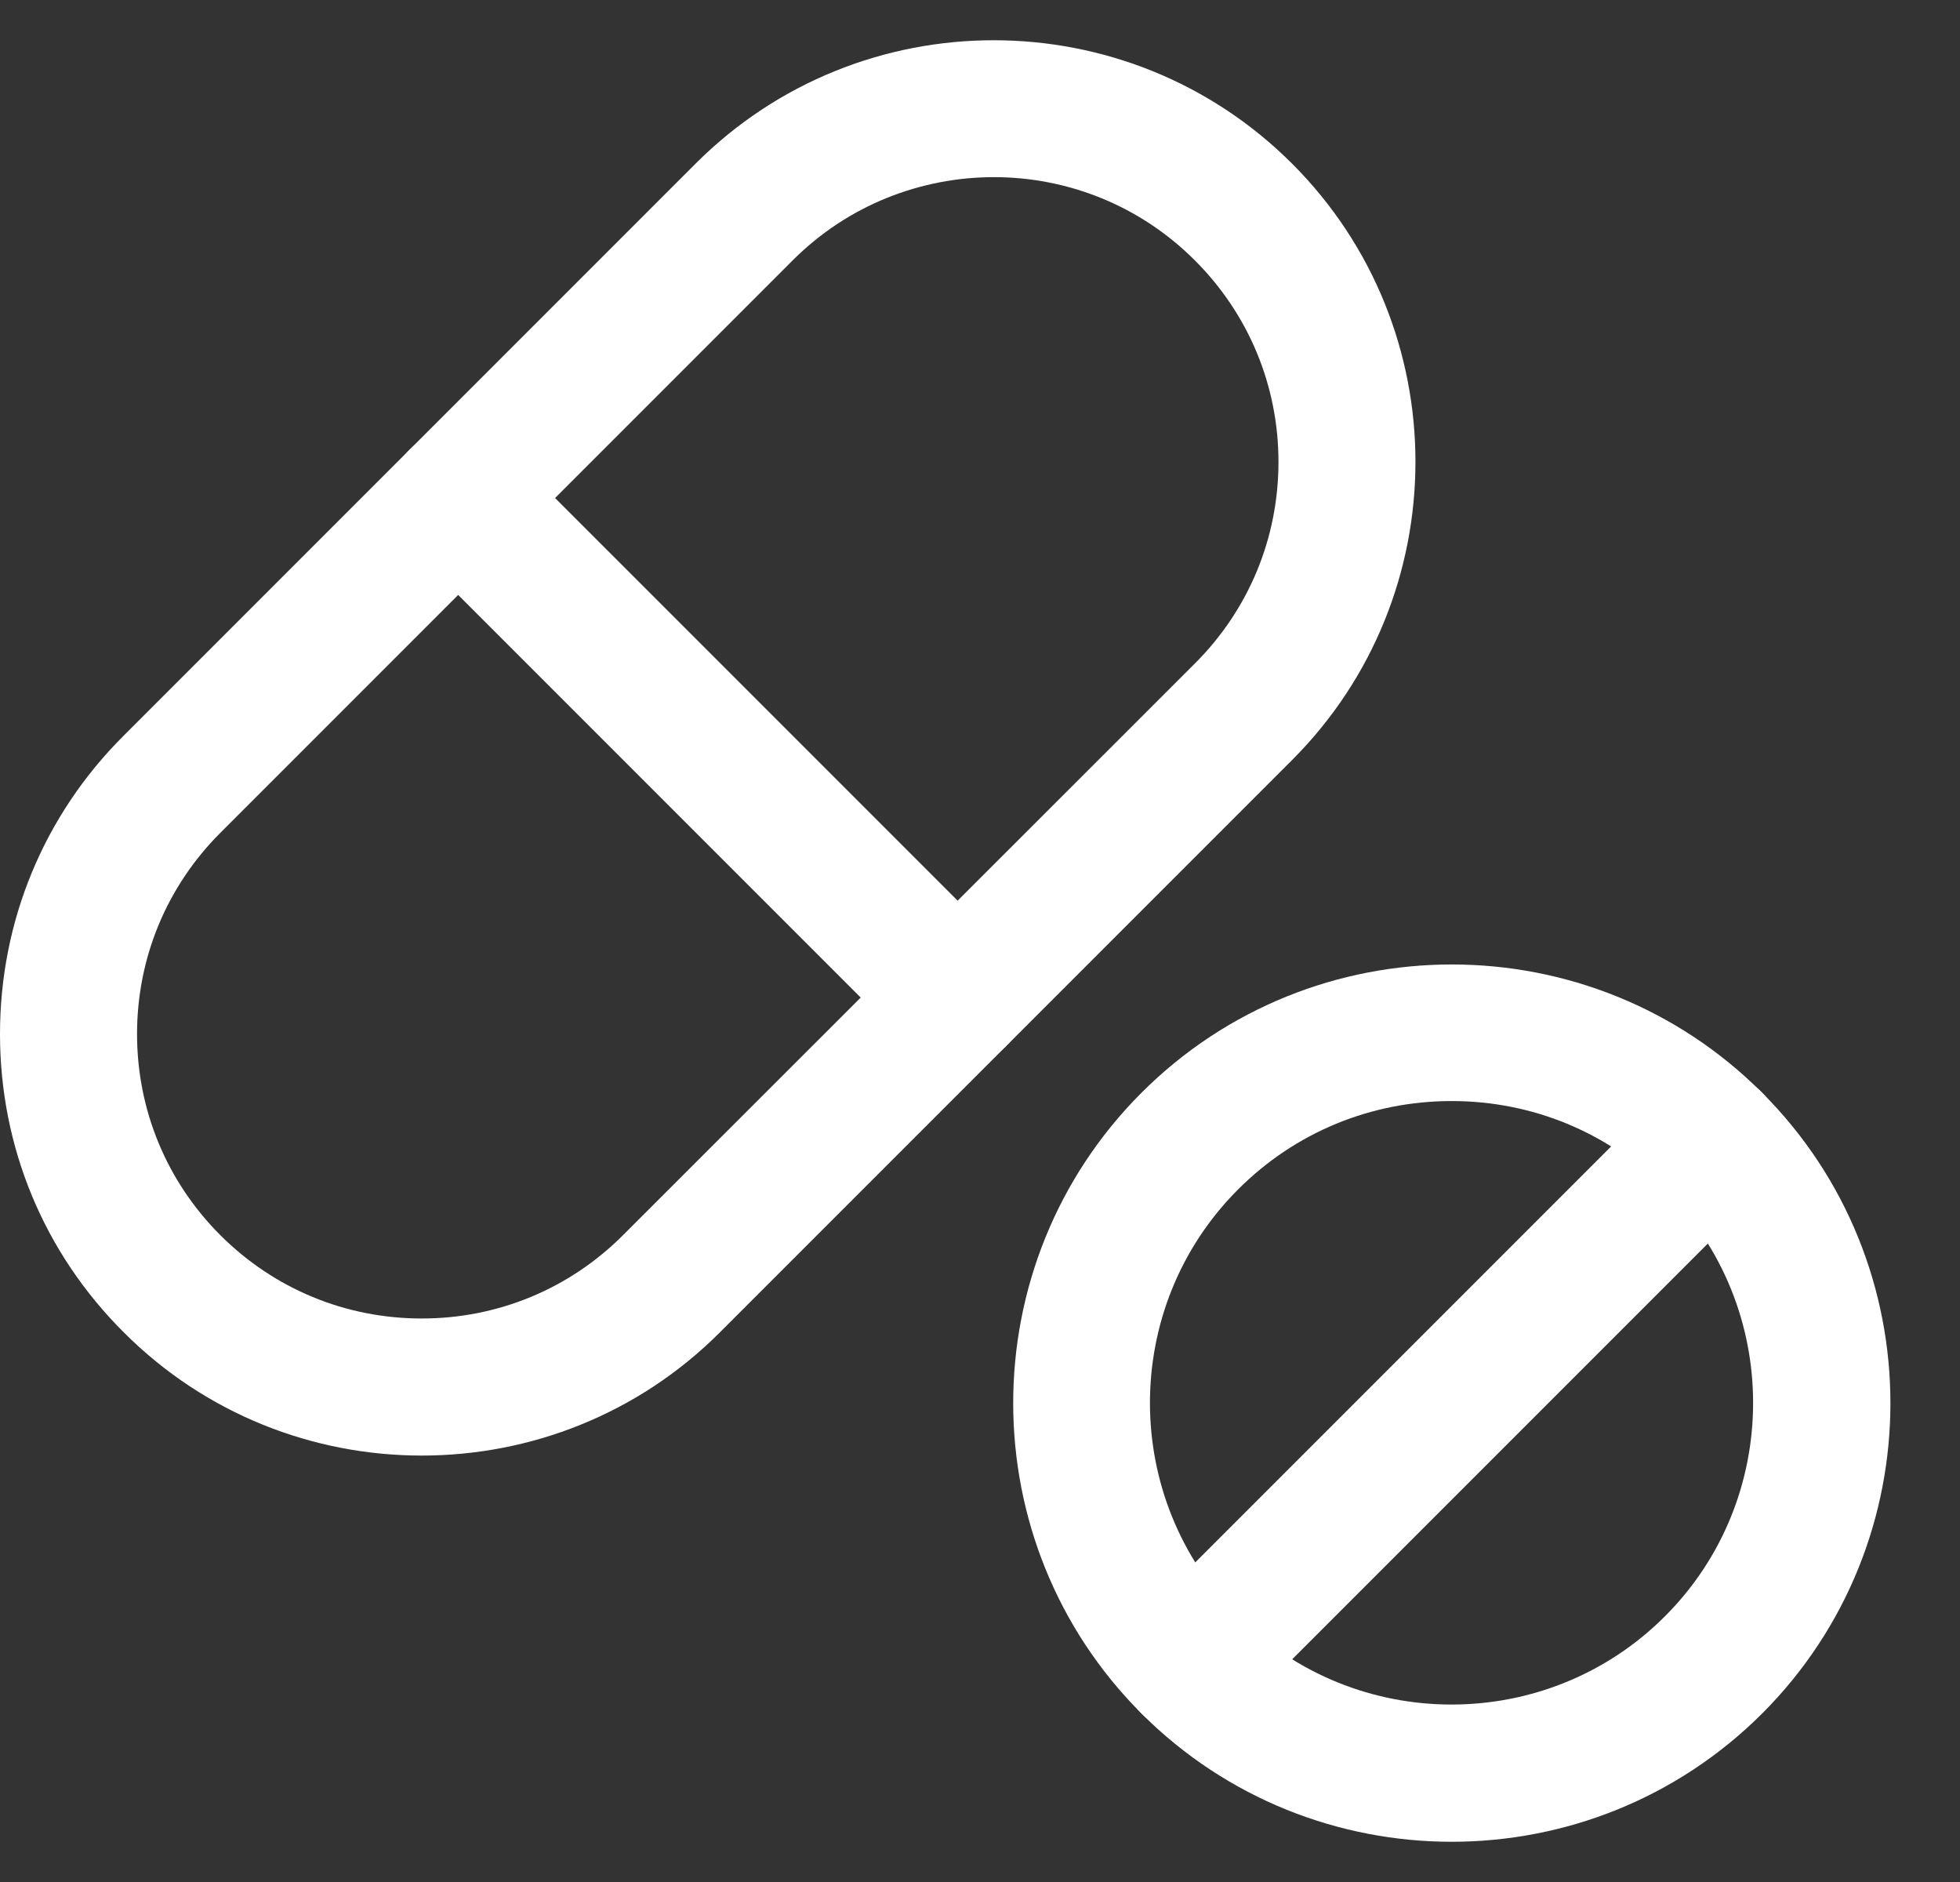
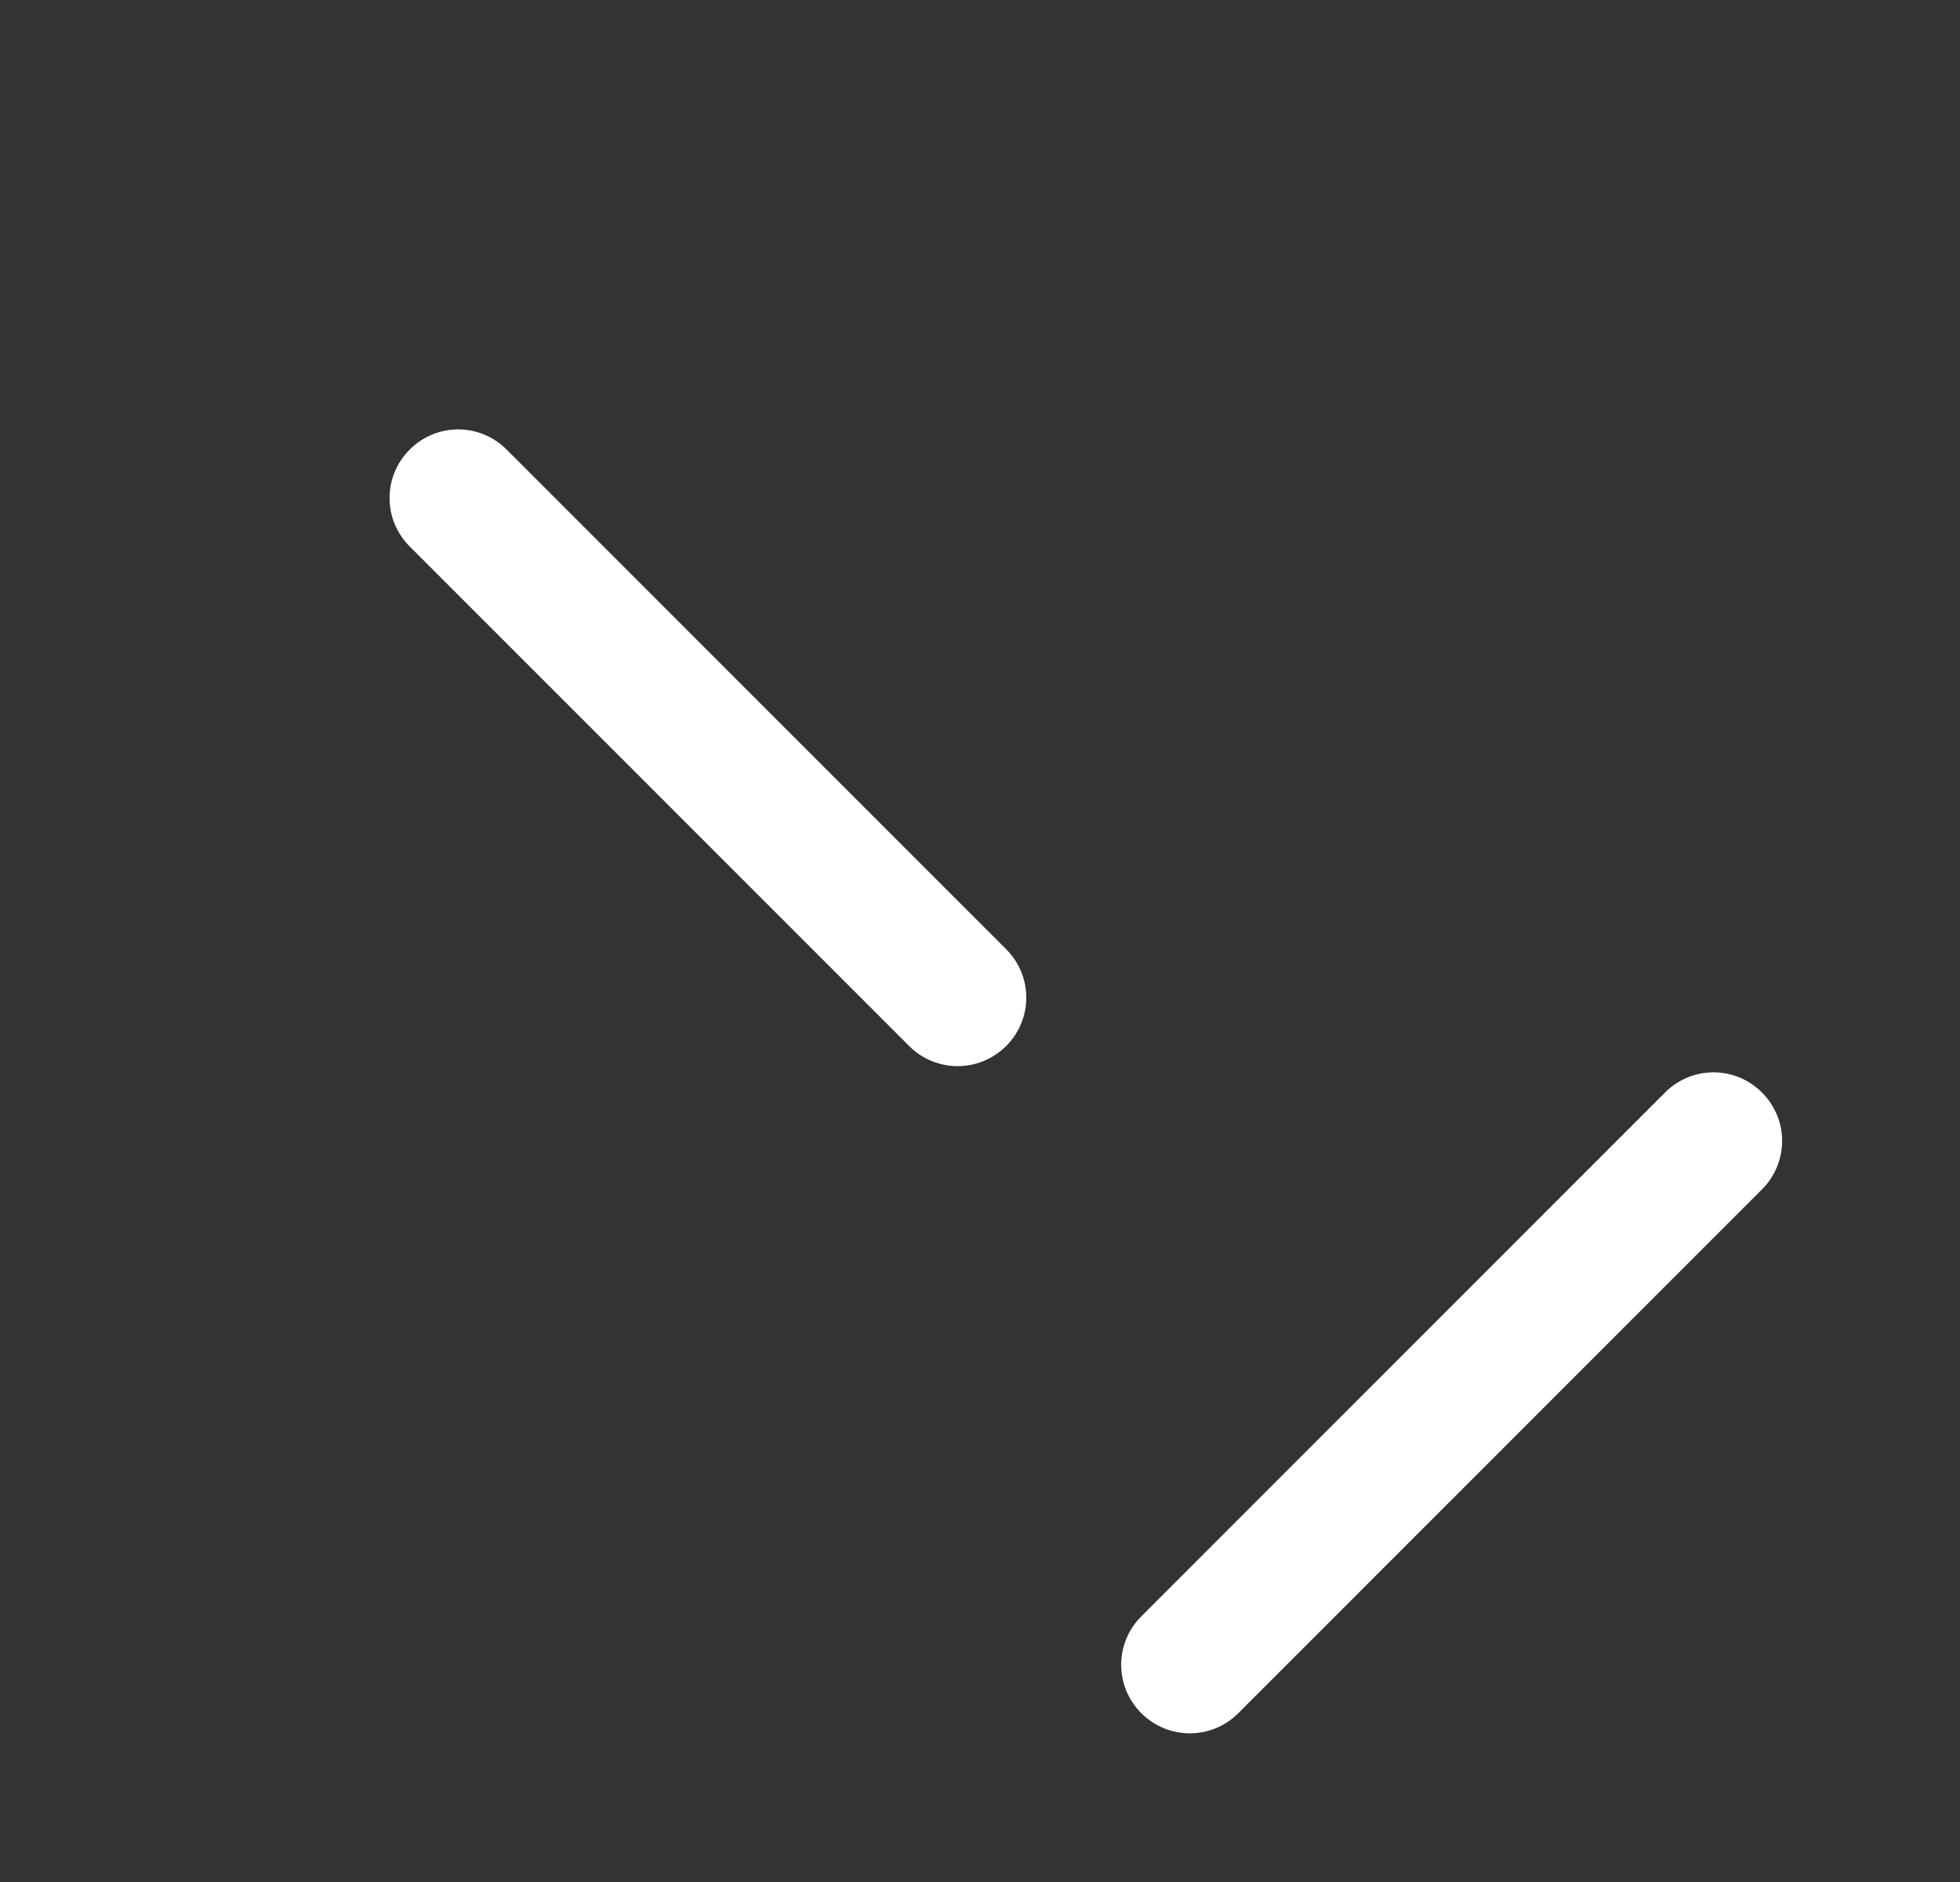
<svg xmlns="http://www.w3.org/2000/svg" width="25" height="24" viewBox="0 0 25 24" fill="none">
  <rect x="0" y="0" width="25" height="24" fill="#333333" stroke="none" />
-   <path d="M5.38 18.562C4.001 18.562 2.626 18.039 1.579 16.991C0.558 15.974 0 14.625 0 13.186C0 11.75 0.558 10.398 1.575 9.384L8.873 2.086C10.972 -0.013 14.382 -0.009 16.48 2.086C18.579 4.184 18.579 7.594 16.48 9.693L9.182 16.991C8.135 18.039 6.756 18.562 5.38 18.562ZM12.679 2.259C11.748 2.259 10.817 2.613 10.109 3.322L2.811 10.62C2.125 11.306 1.748 12.217 1.748 13.186C1.748 14.154 2.125 15.066 2.811 15.752C3.497 16.437 4.408 16.814 5.38 16.814C6.349 16.814 7.261 16.437 7.946 15.752L15.245 8.457C15.93 7.771 16.307 6.86 16.307 5.891C16.307 4.923 15.93 4.011 15.245 3.325C14.536 2.613 13.605 2.259 12.679 2.259Z" fill="#ffffff" />
  <path d="M12.215 13.596C11.993 13.596 11.767 13.51 11.597 13.34L5.226 6.969C4.883 6.626 4.883 6.076 5.226 5.733C5.569 5.39 6.119 5.39 6.462 5.733L12.833 12.104C13.176 12.447 13.176 12.997 12.833 13.34C12.66 13.51 12.438 13.596 12.215 13.596Z" fill="#ffffff" />
-   <path d="M18.516 23.487C17.084 23.487 15.649 22.941 14.56 21.852C12.378 19.67 12.378 16.117 14.56 13.935C16.742 11.754 20.295 11.754 22.476 13.935C24.658 16.117 24.658 19.67 22.476 21.852C21.384 22.941 19.952 23.487 18.516 23.487ZM18.516 14.041C17.488 14.041 16.519 14.44 15.792 15.168C14.293 16.667 14.293 19.113 15.792 20.612C17.292 22.112 19.737 22.112 21.236 20.612C22.736 19.113 22.736 16.667 21.236 15.168C20.513 14.44 19.545 14.041 18.516 14.041Z" fill="#ffffff" />
  <path d="M15.176 22.104C14.954 22.104 14.727 22.018 14.558 21.848C14.215 21.505 14.215 20.955 14.558 20.612L21.238 13.932C21.581 13.589 22.131 13.589 22.474 13.932C22.817 14.275 22.817 14.825 22.474 15.168L15.794 21.848C15.62 22.021 15.398 22.104 15.176 22.104Z" fill="#ffffff" />
</svg>